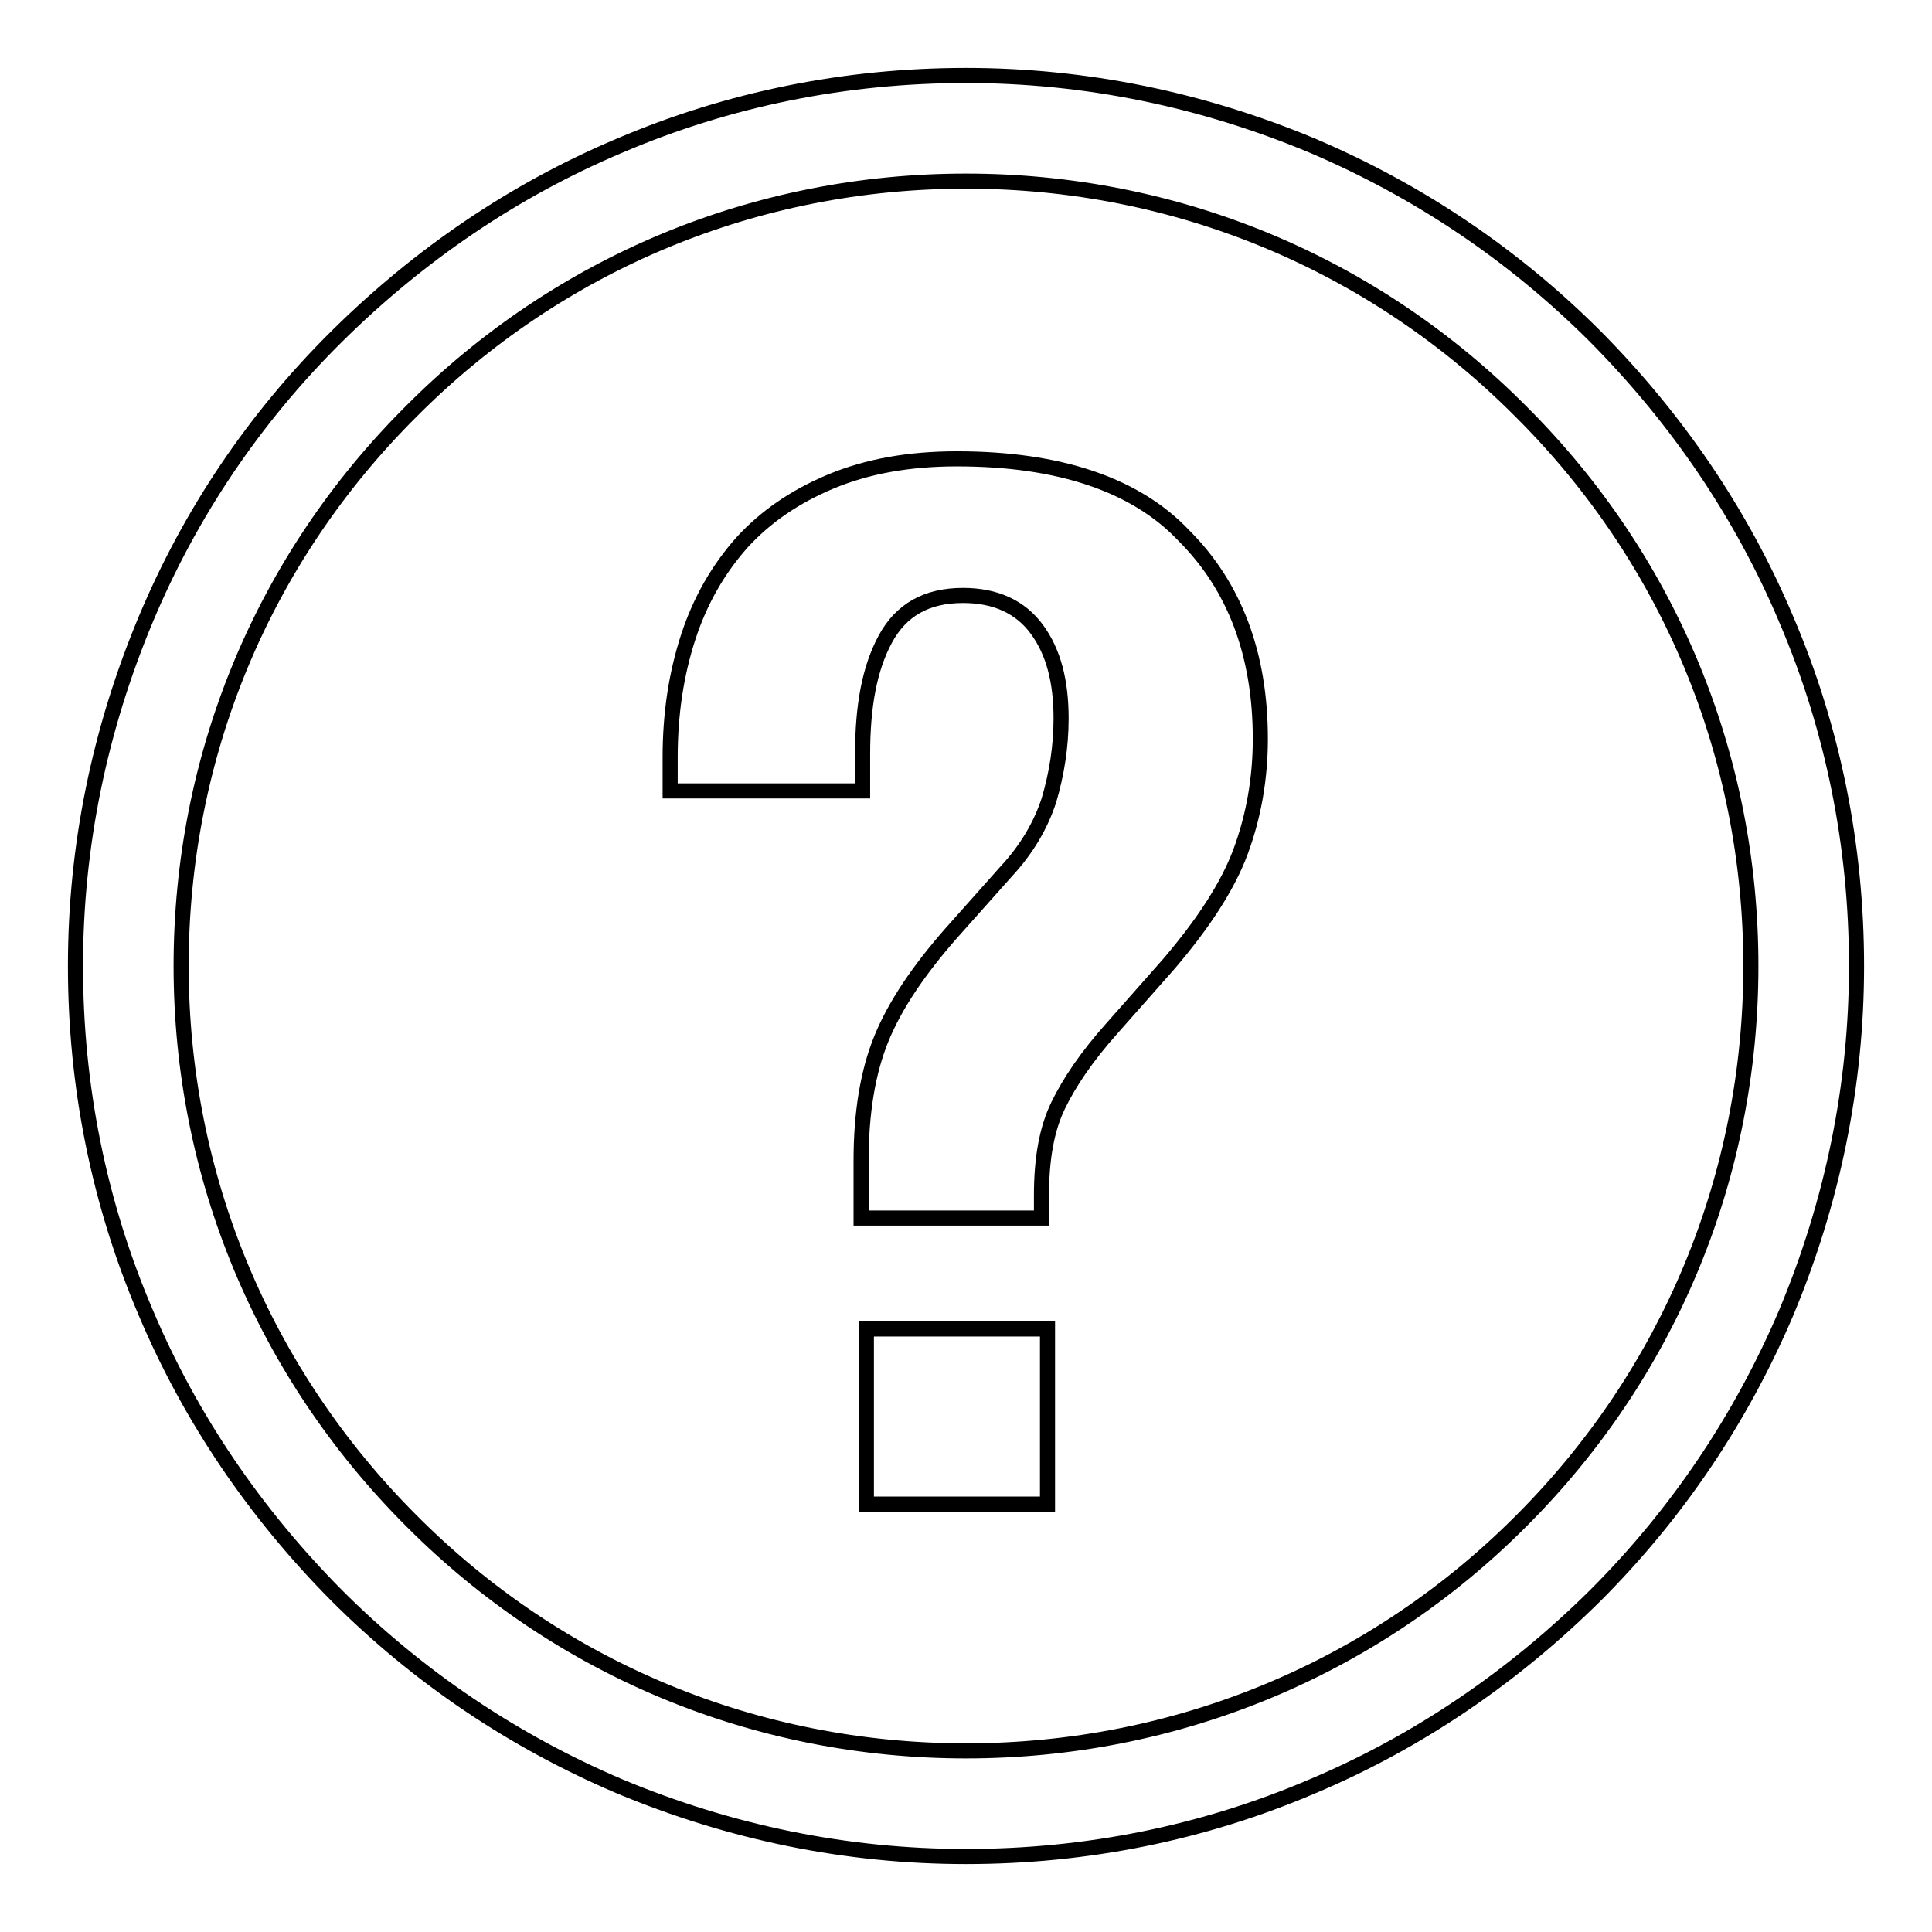
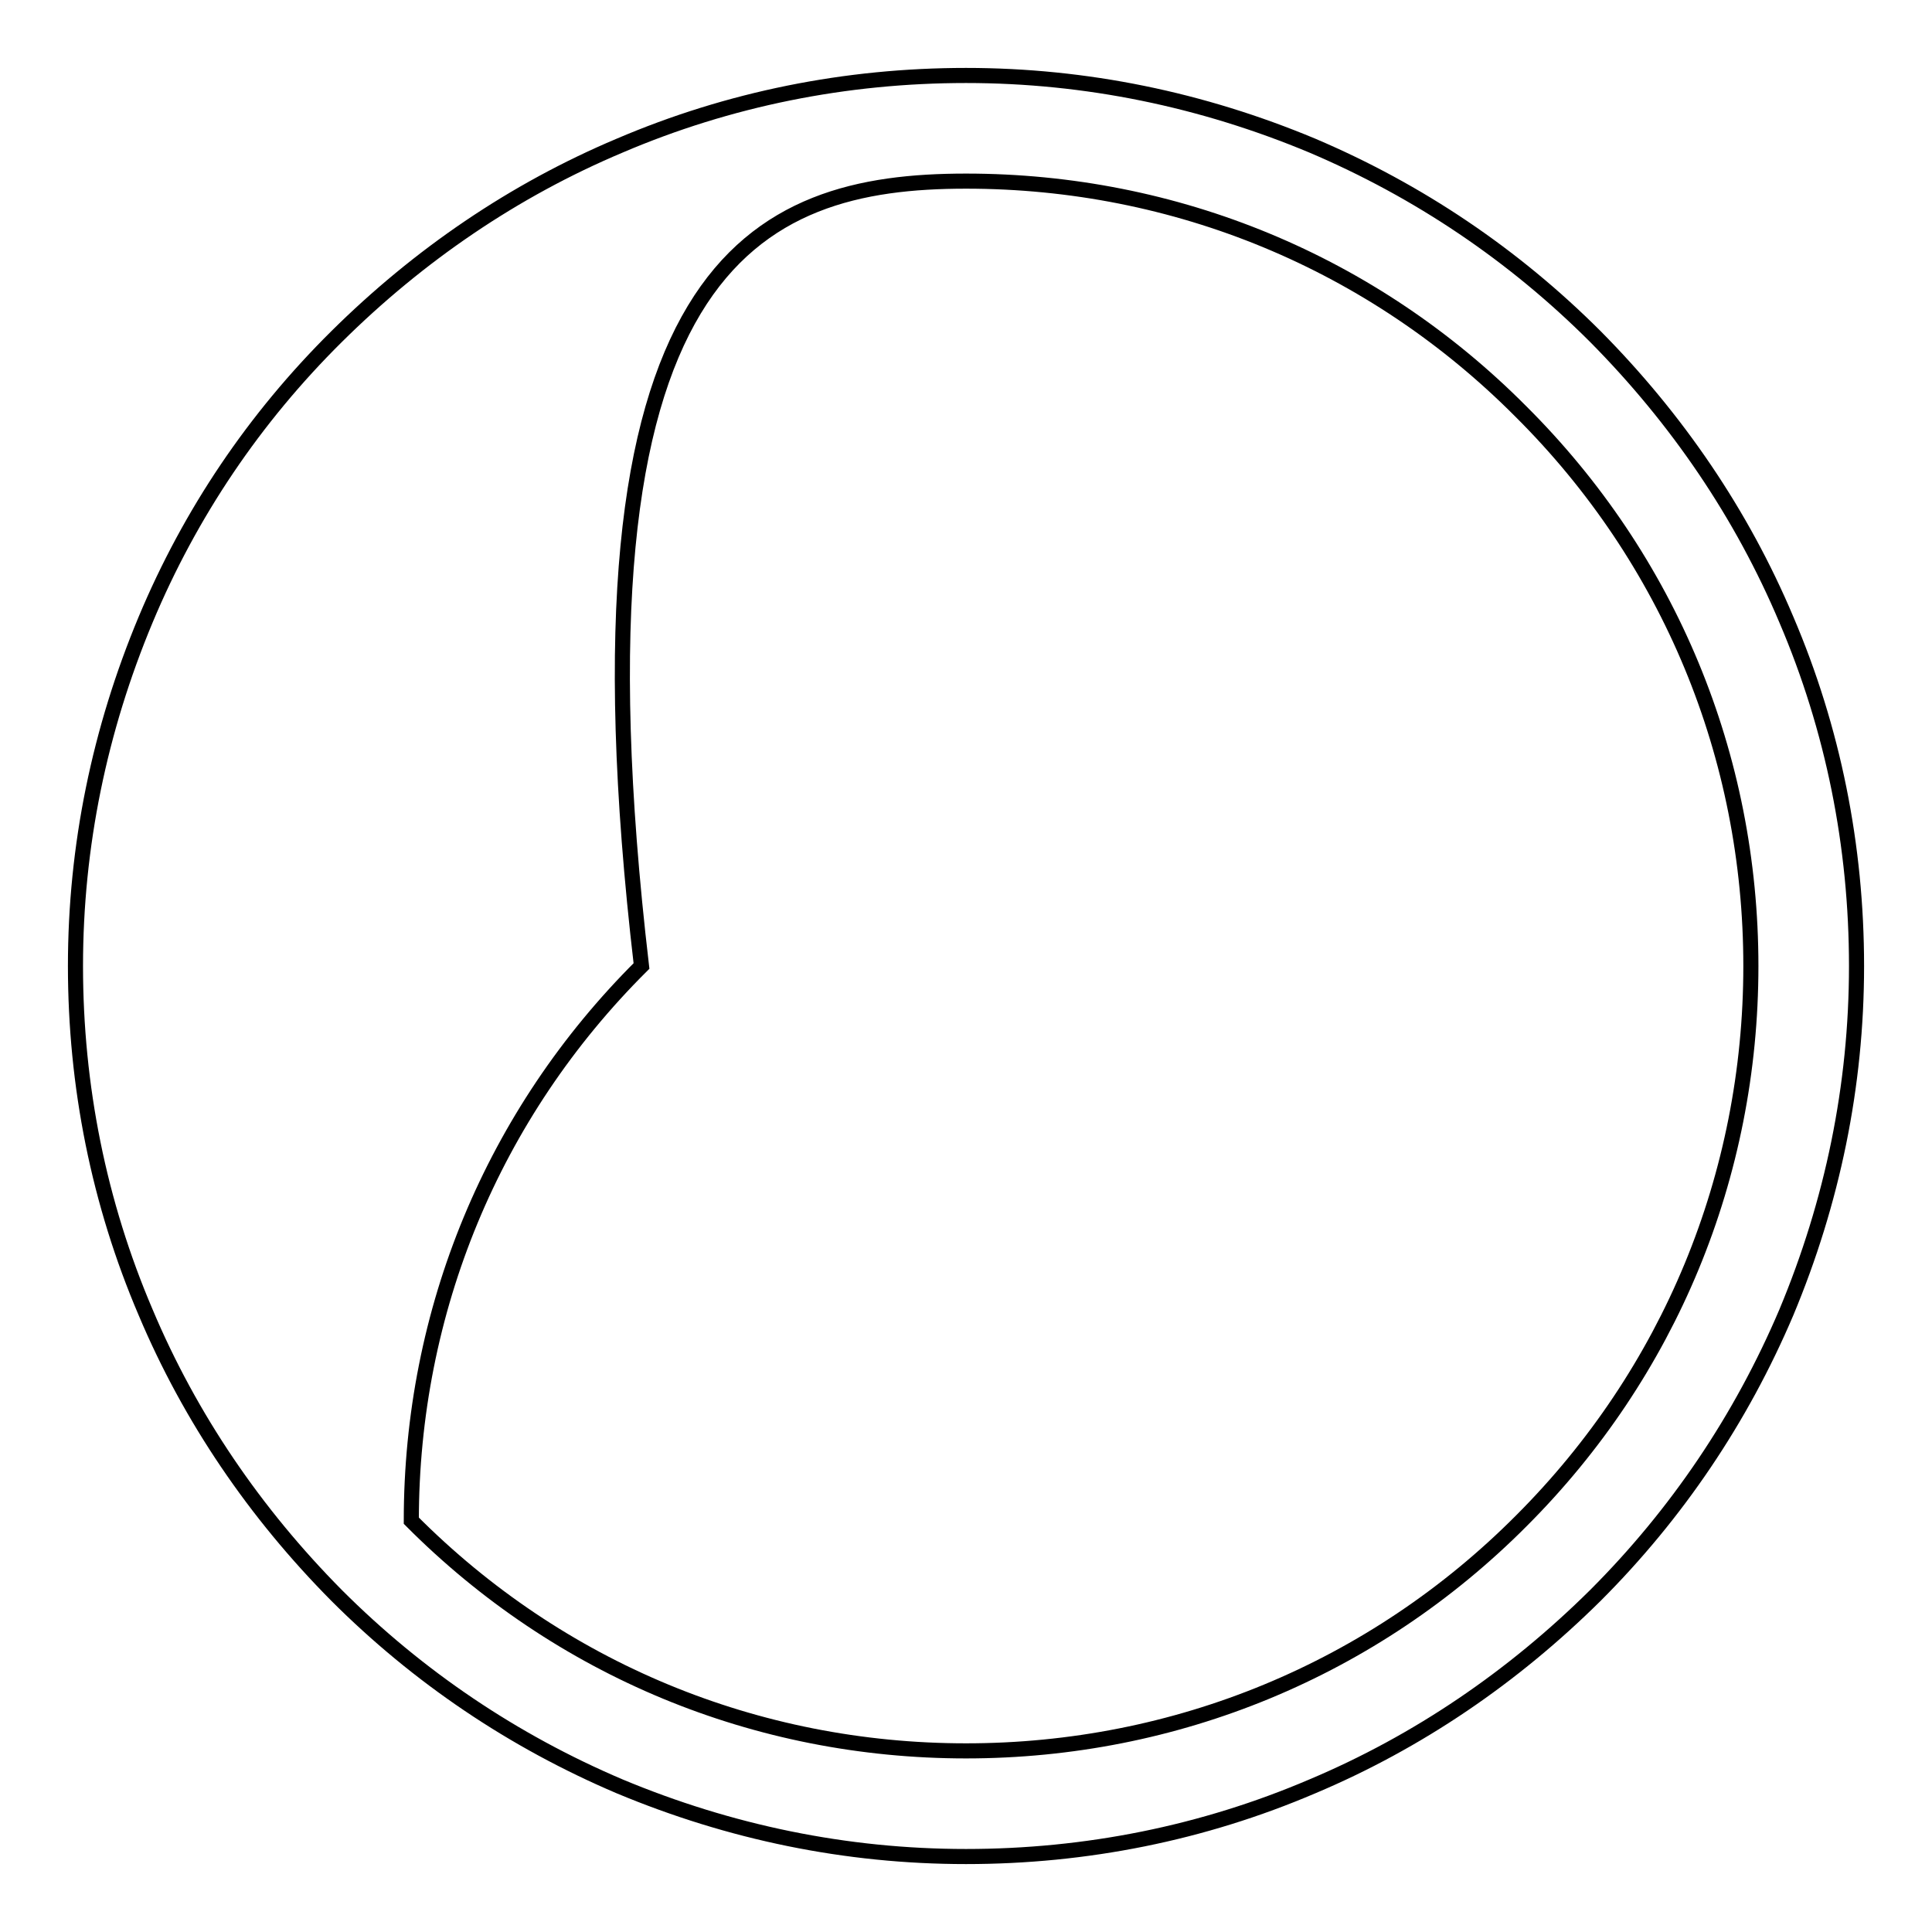
<svg xmlns="http://www.w3.org/2000/svg" version="1.1" x="0px" y="0px" viewBox="0 0 256 256" enable-background="new 0 0 256 256" xml:space="preserve">
  <g>
-     <path stroke-width="2" fill-opacity="0" stroke="#000000" d="M236.7,82.1c-5.9-14-14.5-26.6-25.3-37.5c-10.8-10.8-23.4-19.3-37.5-25.3c-14.6-6.1-30-9.3-45.9-9.3 c-15.9,0-31.4,3.1-45.9,9.3c-14,5.9-26.6,14.5-37.5,25.3C33.7,55.4,25.2,68,19.3,82.1c-6.1,14.6-9.3,30-9.3,45.9 c0,15.9,3.1,31.4,9.3,45.9c5.9,14,14.5,26.6,25.3,37.5c10.8,10.8,23.4,19.3,37.5,25.3c14.6,6.1,30,9.3,45.9,9.3 c15.9,0,31.4-3.1,45.9-9.3c14-5.9,26.6-14.5,37.5-25.3c10.8-10.8,19.3-23.4,25.3-37.5c6.1-14.6,9.3-30,9.3-45.9 C246,112.1,242.9,96.6,236.7,82.1z M201.6,201.5C182,221.2,155.8,232,128,232s-53.9-10.8-73.5-30.5C34.9,181.9,24,155.8,24,128 c0-27.8,10.8-53.9,30.5-73.5C74.1,34.8,100.2,24,128,24s53.9,10.8,73.5,30.5C221.2,74.1,232,100.2,232,128 C232,155.8,221.2,181.9,201.6,201.5z" />
-     <path stroke-width="2" fill-opacity="0" stroke="#000000" d="M126.8,60.8c-6.4,0-11.9,1-16.7,3s-8.7,4.7-11.8,8.1c-3.1,3.5-5.5,7.6-7.1,12.5c-1.6,4.9-2.4,10.2-2.4,15.9 v4.5h25.5v-4.9c0-6.3,0.9-11.3,3-15.2c2.1-3.9,5.5-5.8,10.3-5.8c4.3,0,7.6,1.5,9.8,4.5c2.2,3,3.2,6.9,3.2,11.8 c0,3.8-0.6,7.4-1.6,10.8c-1.1,3.4-3,6.6-5.7,9.5l-7.3,8.2c-4.3,4.9-7.4,9.5-9.2,13.9c-1.8,4.4-2.7,9.8-2.7,16.2v7.6h23.9v-3 c0-4.9,0.7-8.8,2.2-11.9c1.5-3.1,3.8-6.5,7.1-10.2l7.6-8.6c4.6-5.4,7.8-10.3,9.5-14.9c1.7-4.6,2.6-9.6,2.6-14.9 c0-11.2-3.4-20.2-10.1-26.9C150.5,64.2,140.3,60.8,126.8,60.8L126.8,60.8z M114.8,176.1h24v23.2h-24V176.1z" />
+     <path stroke-width="2" fill-opacity="0" stroke="#000000" d="M236.7,82.1c-5.9-14-14.5-26.6-25.3-37.5c-10.8-10.8-23.4-19.3-37.5-25.3c-14.6-6.1-30-9.3-45.9-9.3 c-15.9,0-31.4,3.1-45.9,9.3c-14,5.9-26.6,14.5-37.5,25.3C33.7,55.4,25.2,68,19.3,82.1c-6.1,14.6-9.3,30-9.3,45.9 c0,15.9,3.1,31.4,9.3,45.9c5.9,14,14.5,26.6,25.3,37.5c10.8,10.8,23.4,19.3,37.5,25.3c14.6,6.1,30,9.3,45.9,9.3 c15.9,0,31.4-3.1,45.9-9.3c14-5.9,26.6-14.5,37.5-25.3c10.8-10.8,19.3-23.4,25.3-37.5c6.1-14.6,9.3-30,9.3-45.9 C246,112.1,242.9,96.6,236.7,82.1z M201.6,201.5C182,221.2,155.8,232,128,232s-53.9-10.8-73.5-30.5c0-27.8,10.8-53.9,30.5-73.5C74.1,34.8,100.2,24,128,24s53.9,10.8,73.5,30.5C221.2,74.1,232,100.2,232,128 C232,155.8,221.2,181.9,201.6,201.5z" />
  </g>
</svg>